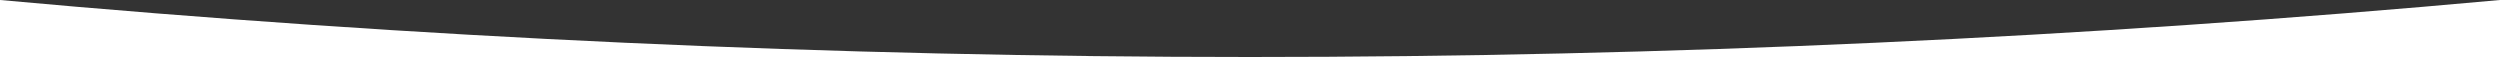
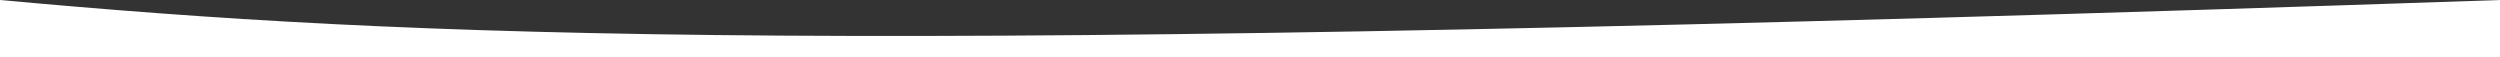
<svg xmlns="http://www.w3.org/2000/svg" version="1.1" id="Layer_1" x="0px" y="0px" width="1500px" height="34.4px" viewBox="0 0 1500 34.4" style="enable-background:new 0 0 1500 34.4;" preserveAspectRatio="none">
  <rect x="0" y="0" width="1500" height="34.4" fill="#333333" stroke="none" />
  <style type="text/css">
	.st0{fill:#FFFFFF;}
</style>
-   <path class="st0" d="M0,34.4l1500,0V0c-250,22.8-500,34.2-750,34.2C500,34.2,250,22.8,0,0C0,34.4,0,34.4,0,34.4z" />
+   <path class="st0" d="M0,34.4l1500,0V0C500,34.2,250,22.8,0,0C0,34.4,0,34.4,0,34.4z" />
</svg>